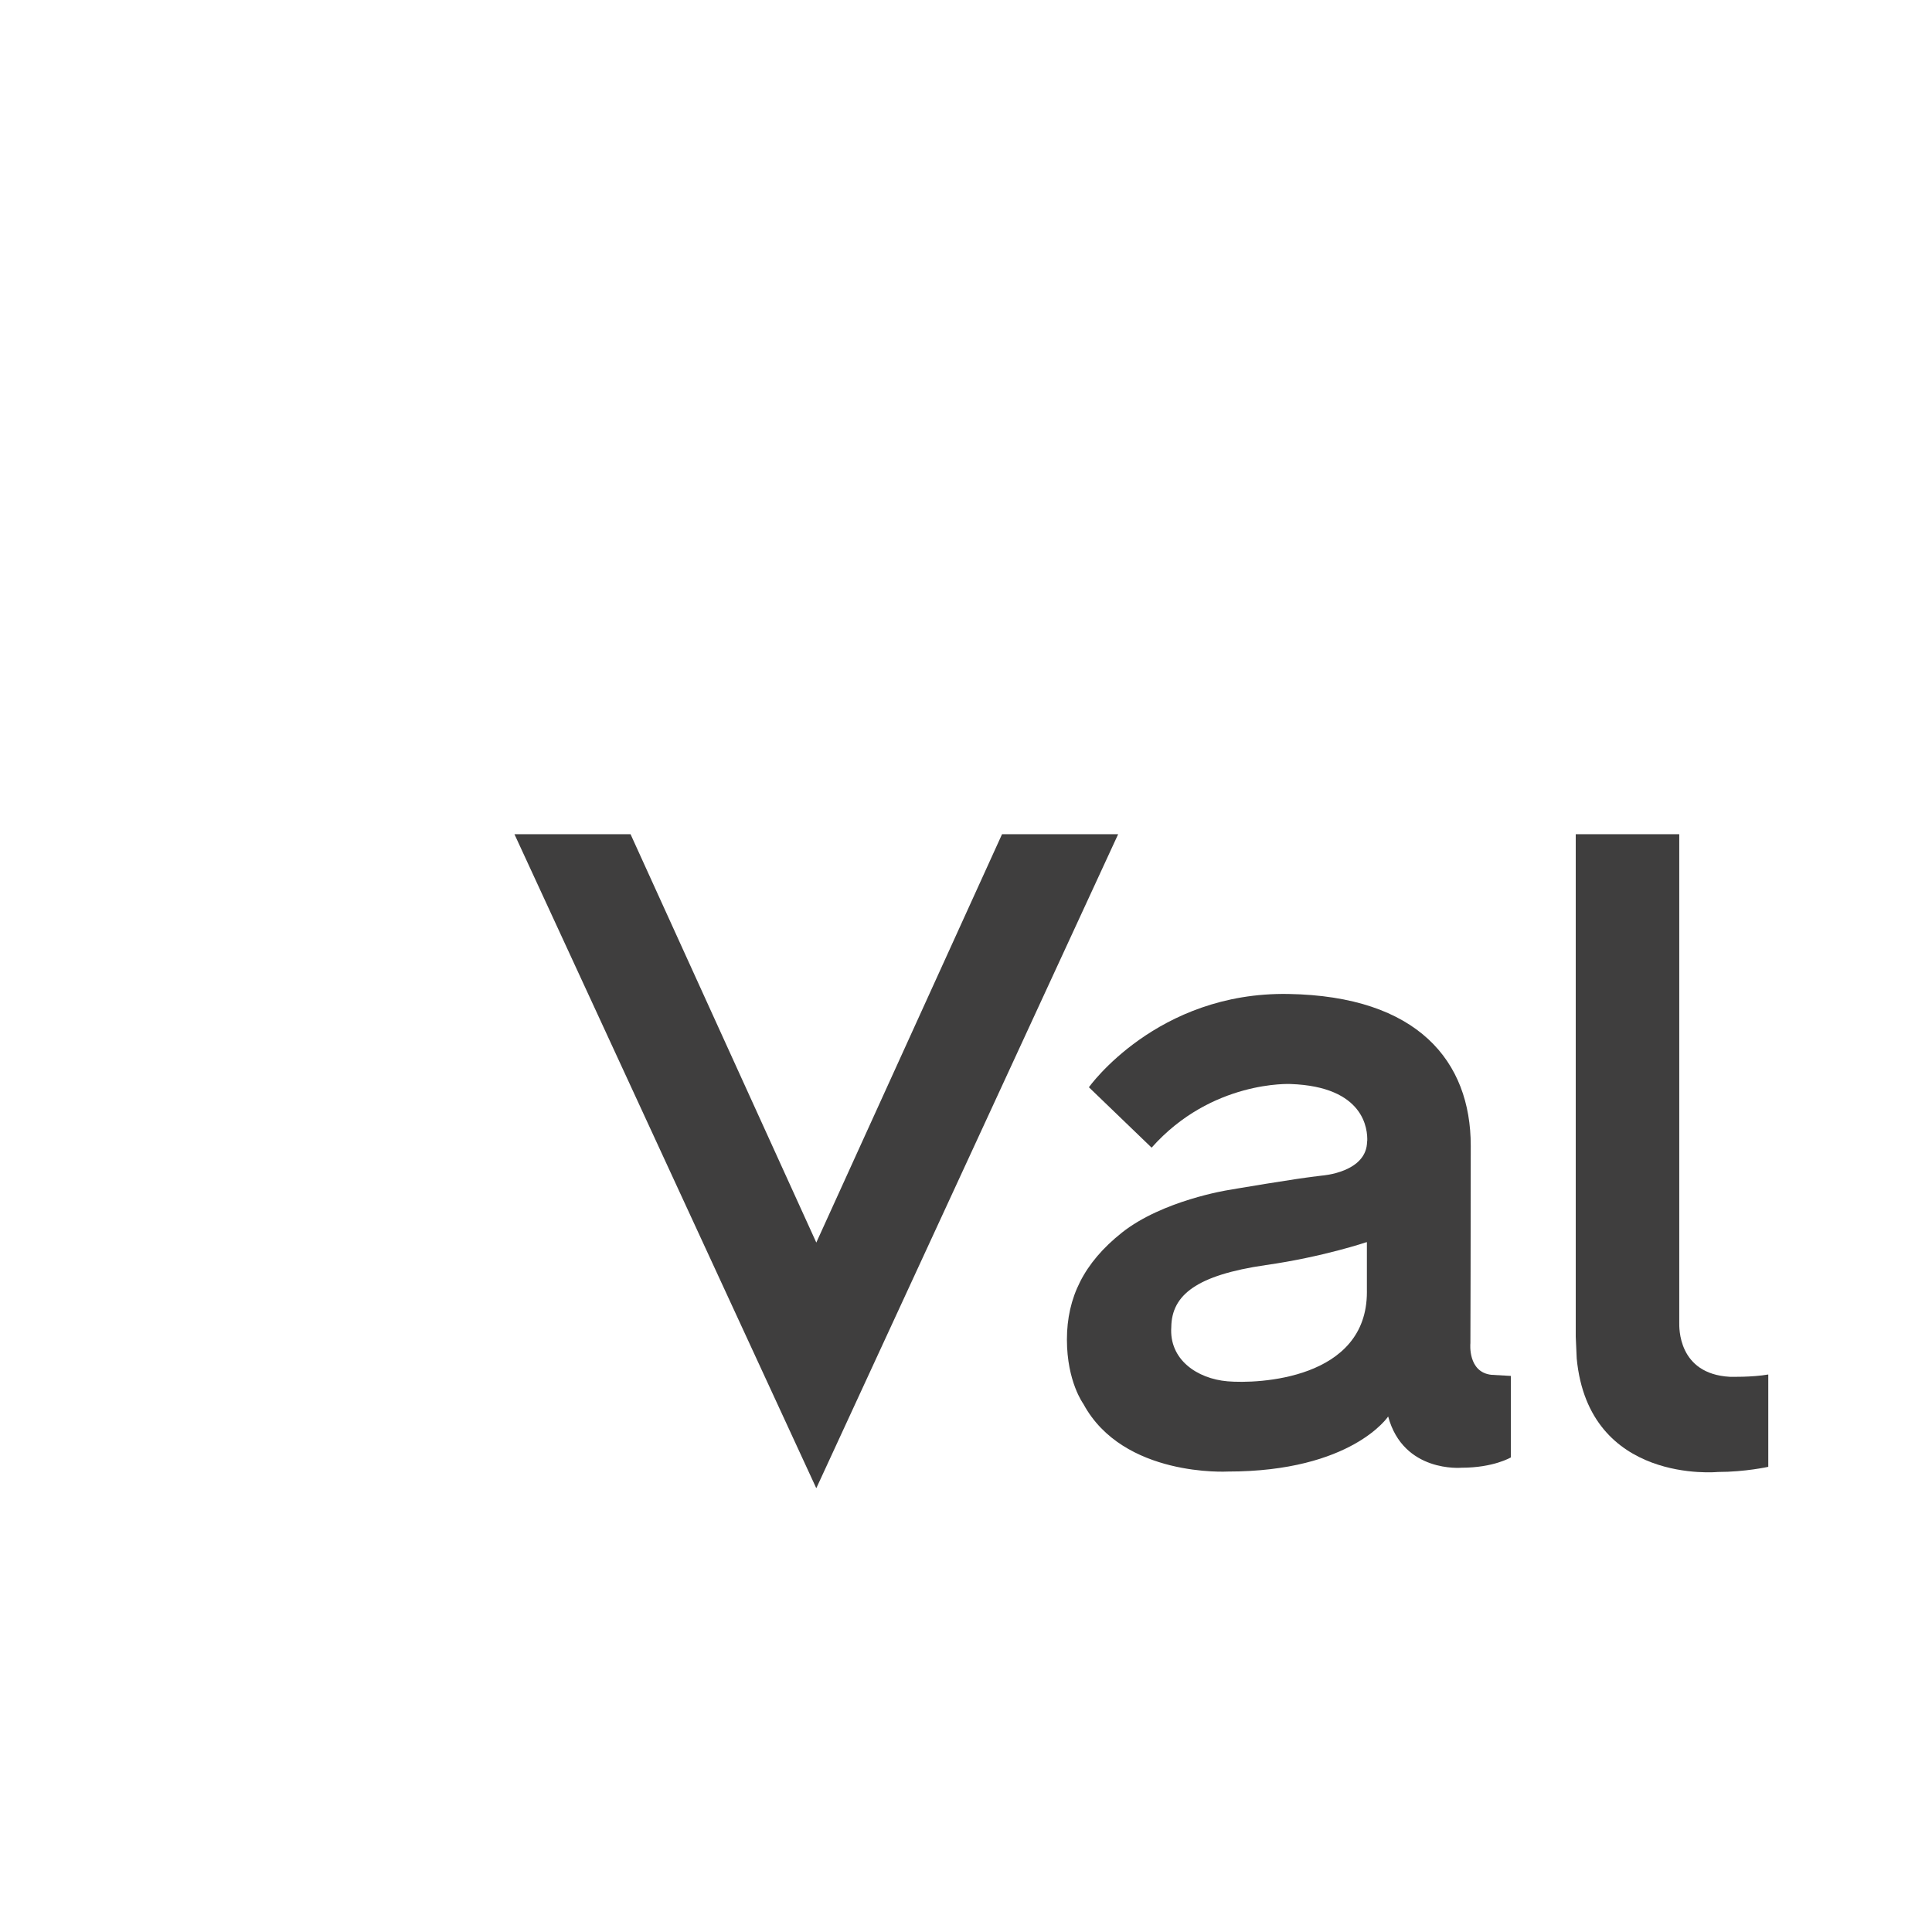
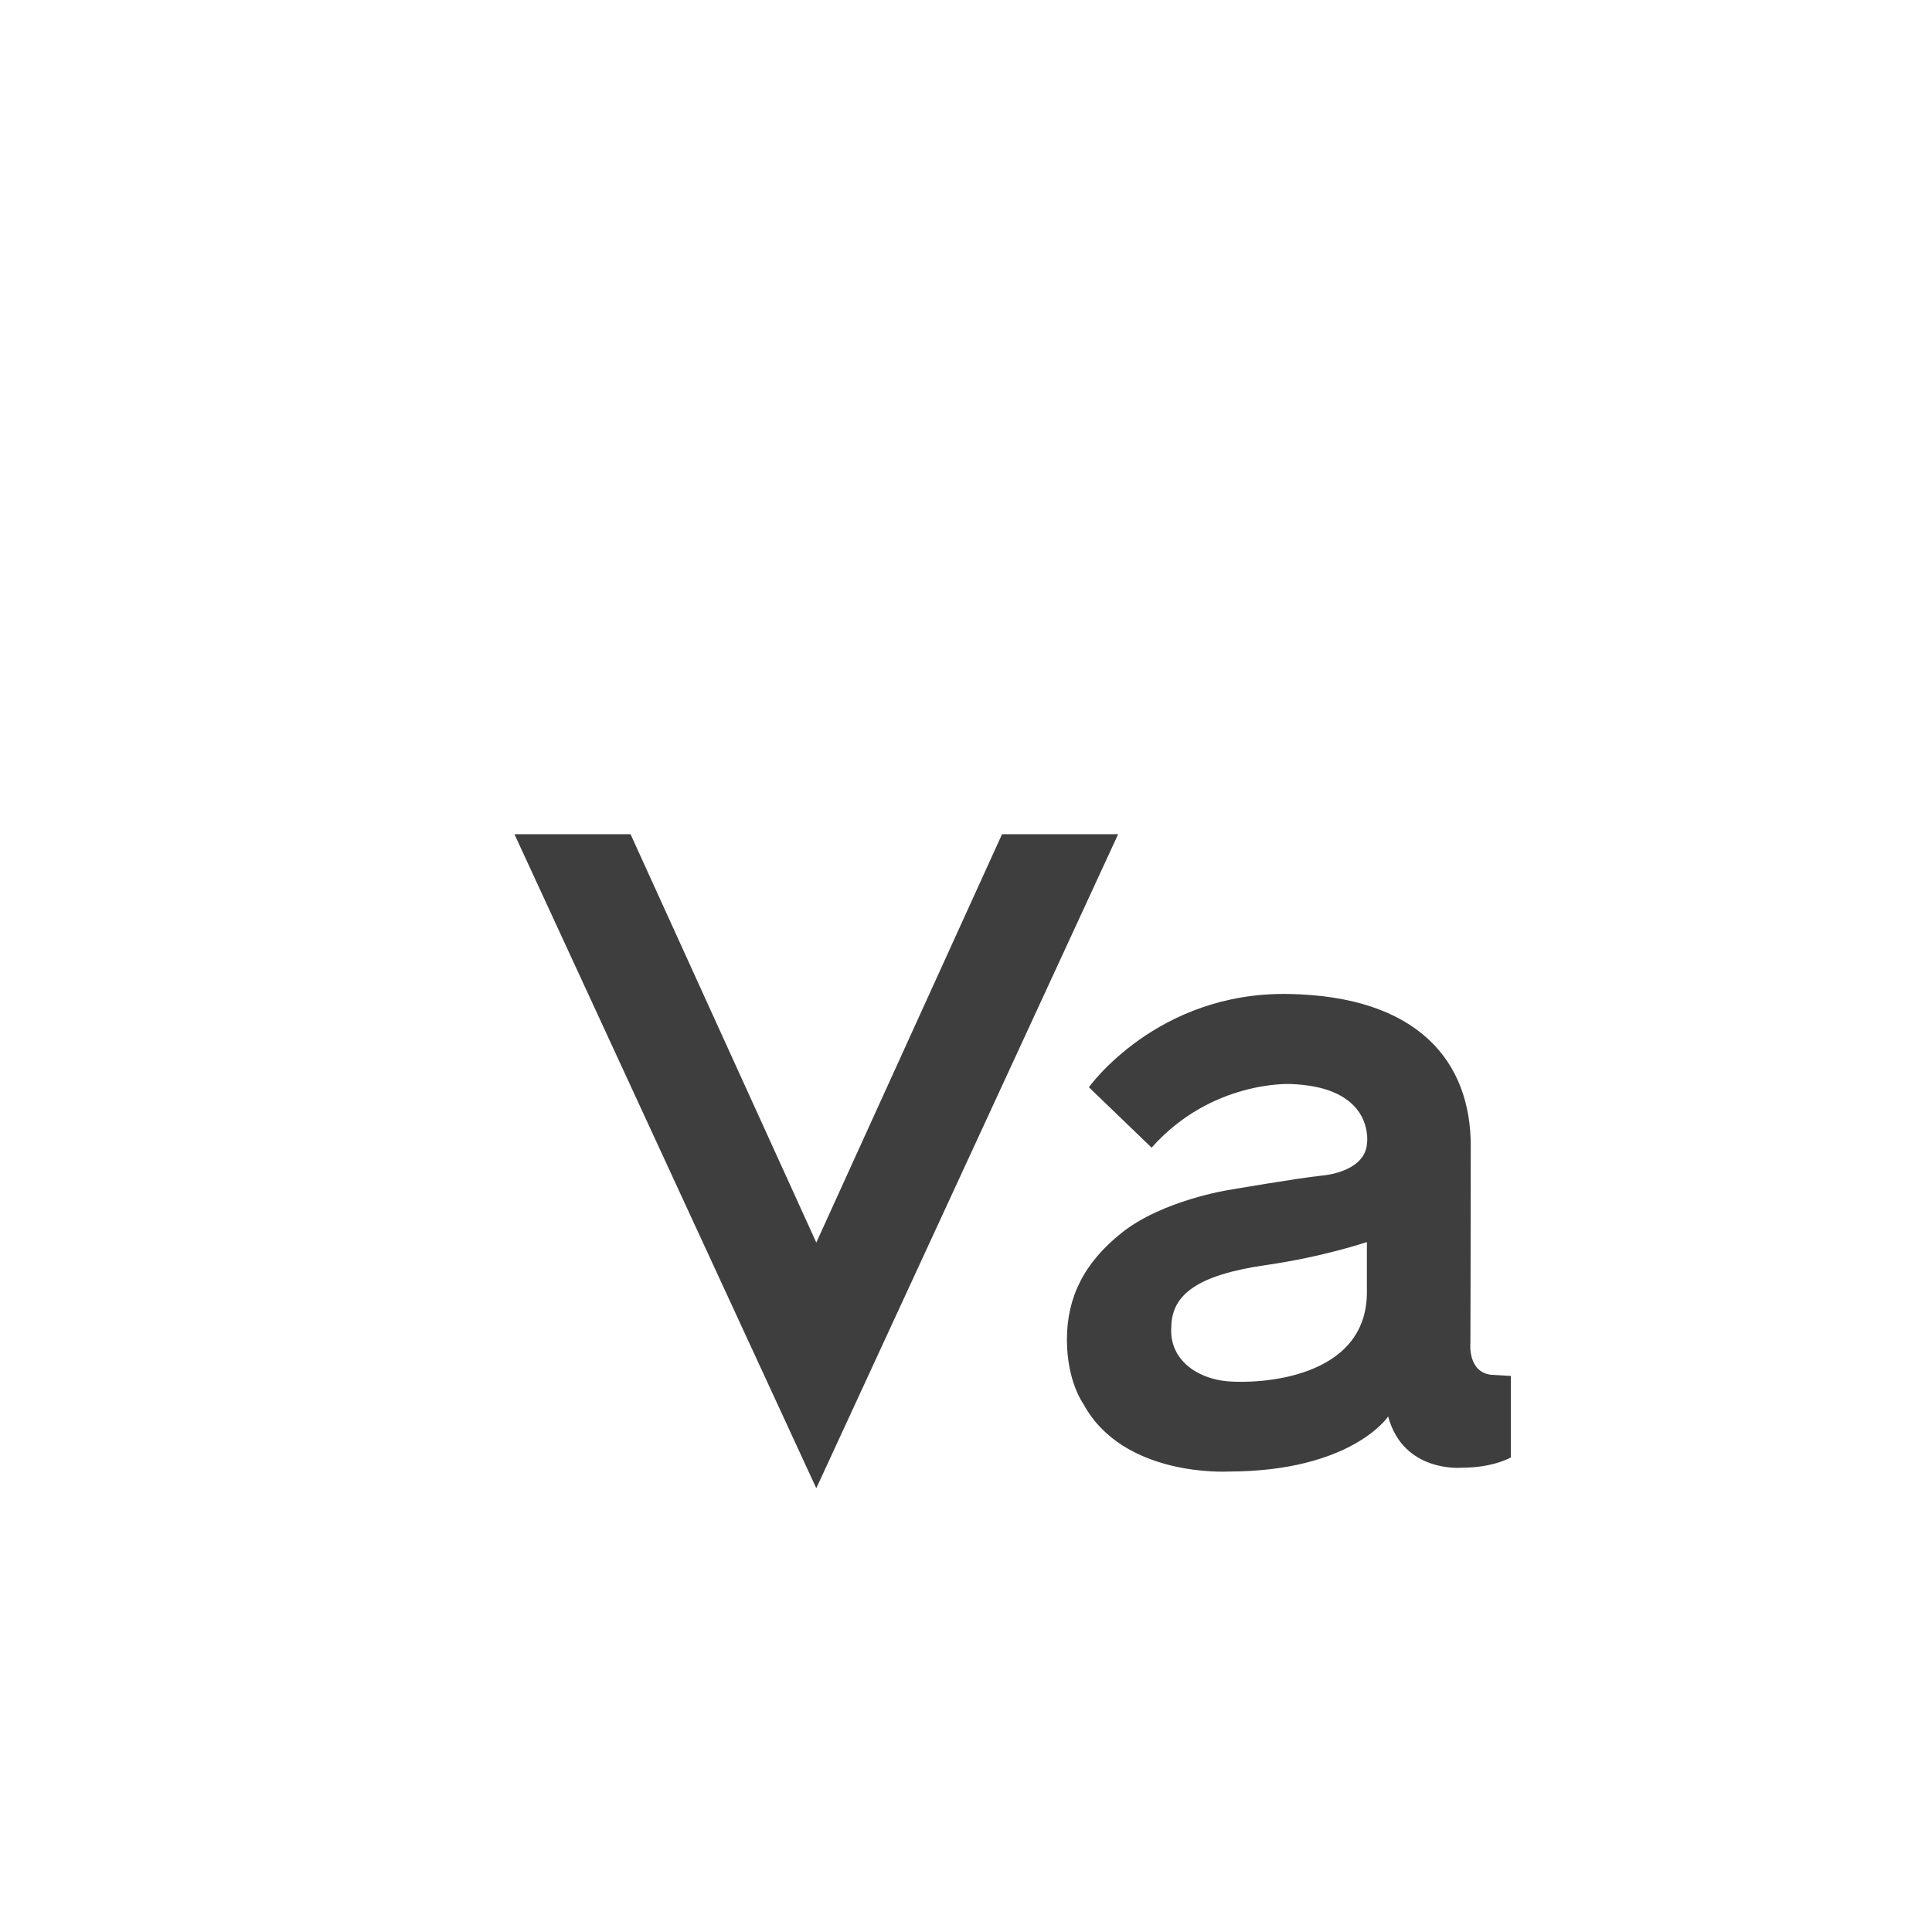
<svg xmlns="http://www.w3.org/2000/svg" version="1.1" id="Layer_1" x="0px" y="0px" width="120px" height="120px" viewBox="0 0 120 120" enable-background="new 0 0 120 120" xml:space="preserve">
  <g>
    <g>
      <path fill="#3F3E3E" fill-rule="evenodd" clip-rule="evenodd" d="M91.328,83.44l-0.004-0.001h0.005c0,0,0.022-7.005,0.022-12.277    c0-5.239-3.282-9.29-11.329-9.425c-8.176-0.138-12.389,5.794-12.389,5.794l3.896,3.752c3.729-4.203,8.634-3.953,8.634-3.953    c4.595,0.164,4.792,2.822,4.758,3.566l-0.009-0.016c0,1.948-2.801,2.138-2.801,2.138c-1.567,0.165-5.844,0.903-5.844,0.903    s-4.062,0.641-6.579,2.636c-2.37,1.878-3.42,4.039-3.42,6.647c0,2.614,1.021,3.993,1.021,3.993    c2.47,4.583,8.978,4.203,8.978,4.203c7.696,0,9.954-3.419,9.954-3.419c0.949,3.514,4.558,3.182,4.558,3.182    c1.995,0,3.064-0.642,3.064-0.642v-5.06l-1.21-0.069C91.153,85.228,91.328,83.44,91.328,83.44z M84.9,80.188l0.001,0.063    c0,5.438-6.771,5.708-8.657,5.545c-1.893-0.162-3.634-1.352-3.493-3.373c0.027-1.986,1.567-3.222,5.869-3.847    c3.538-0.5,6.269-1.427,6.269-1.427l0.011,0.025V80.188z" />
    </g>
-     <path fill="#3F3E3E" fill-rule="evenodd" clip-rule="evenodd" d="M107.444,85.516c-3.25-0.178-3.142-3.107-3.142-3.352s0-30.349,0-30.349h-6.43   V83.02l0.06,1.355c0.748,7.838,8.763,7.052,8.763,7.052c1.71,0,3.136-0.32,3.136-0.32v-5.735   C108.833,85.549,107.444,85.516,107.444,85.516z" />
    <polygon fill="#3F3E3E" fill-rule="evenodd" clip-rule="evenodd" points="69.45,51.815 62.238,51.815 50.702,77.177 39.165,51.815 31.954,51.815   50.695,92.423 50.702,92.407 50.708,92.423  " />
  </g>
</svg>